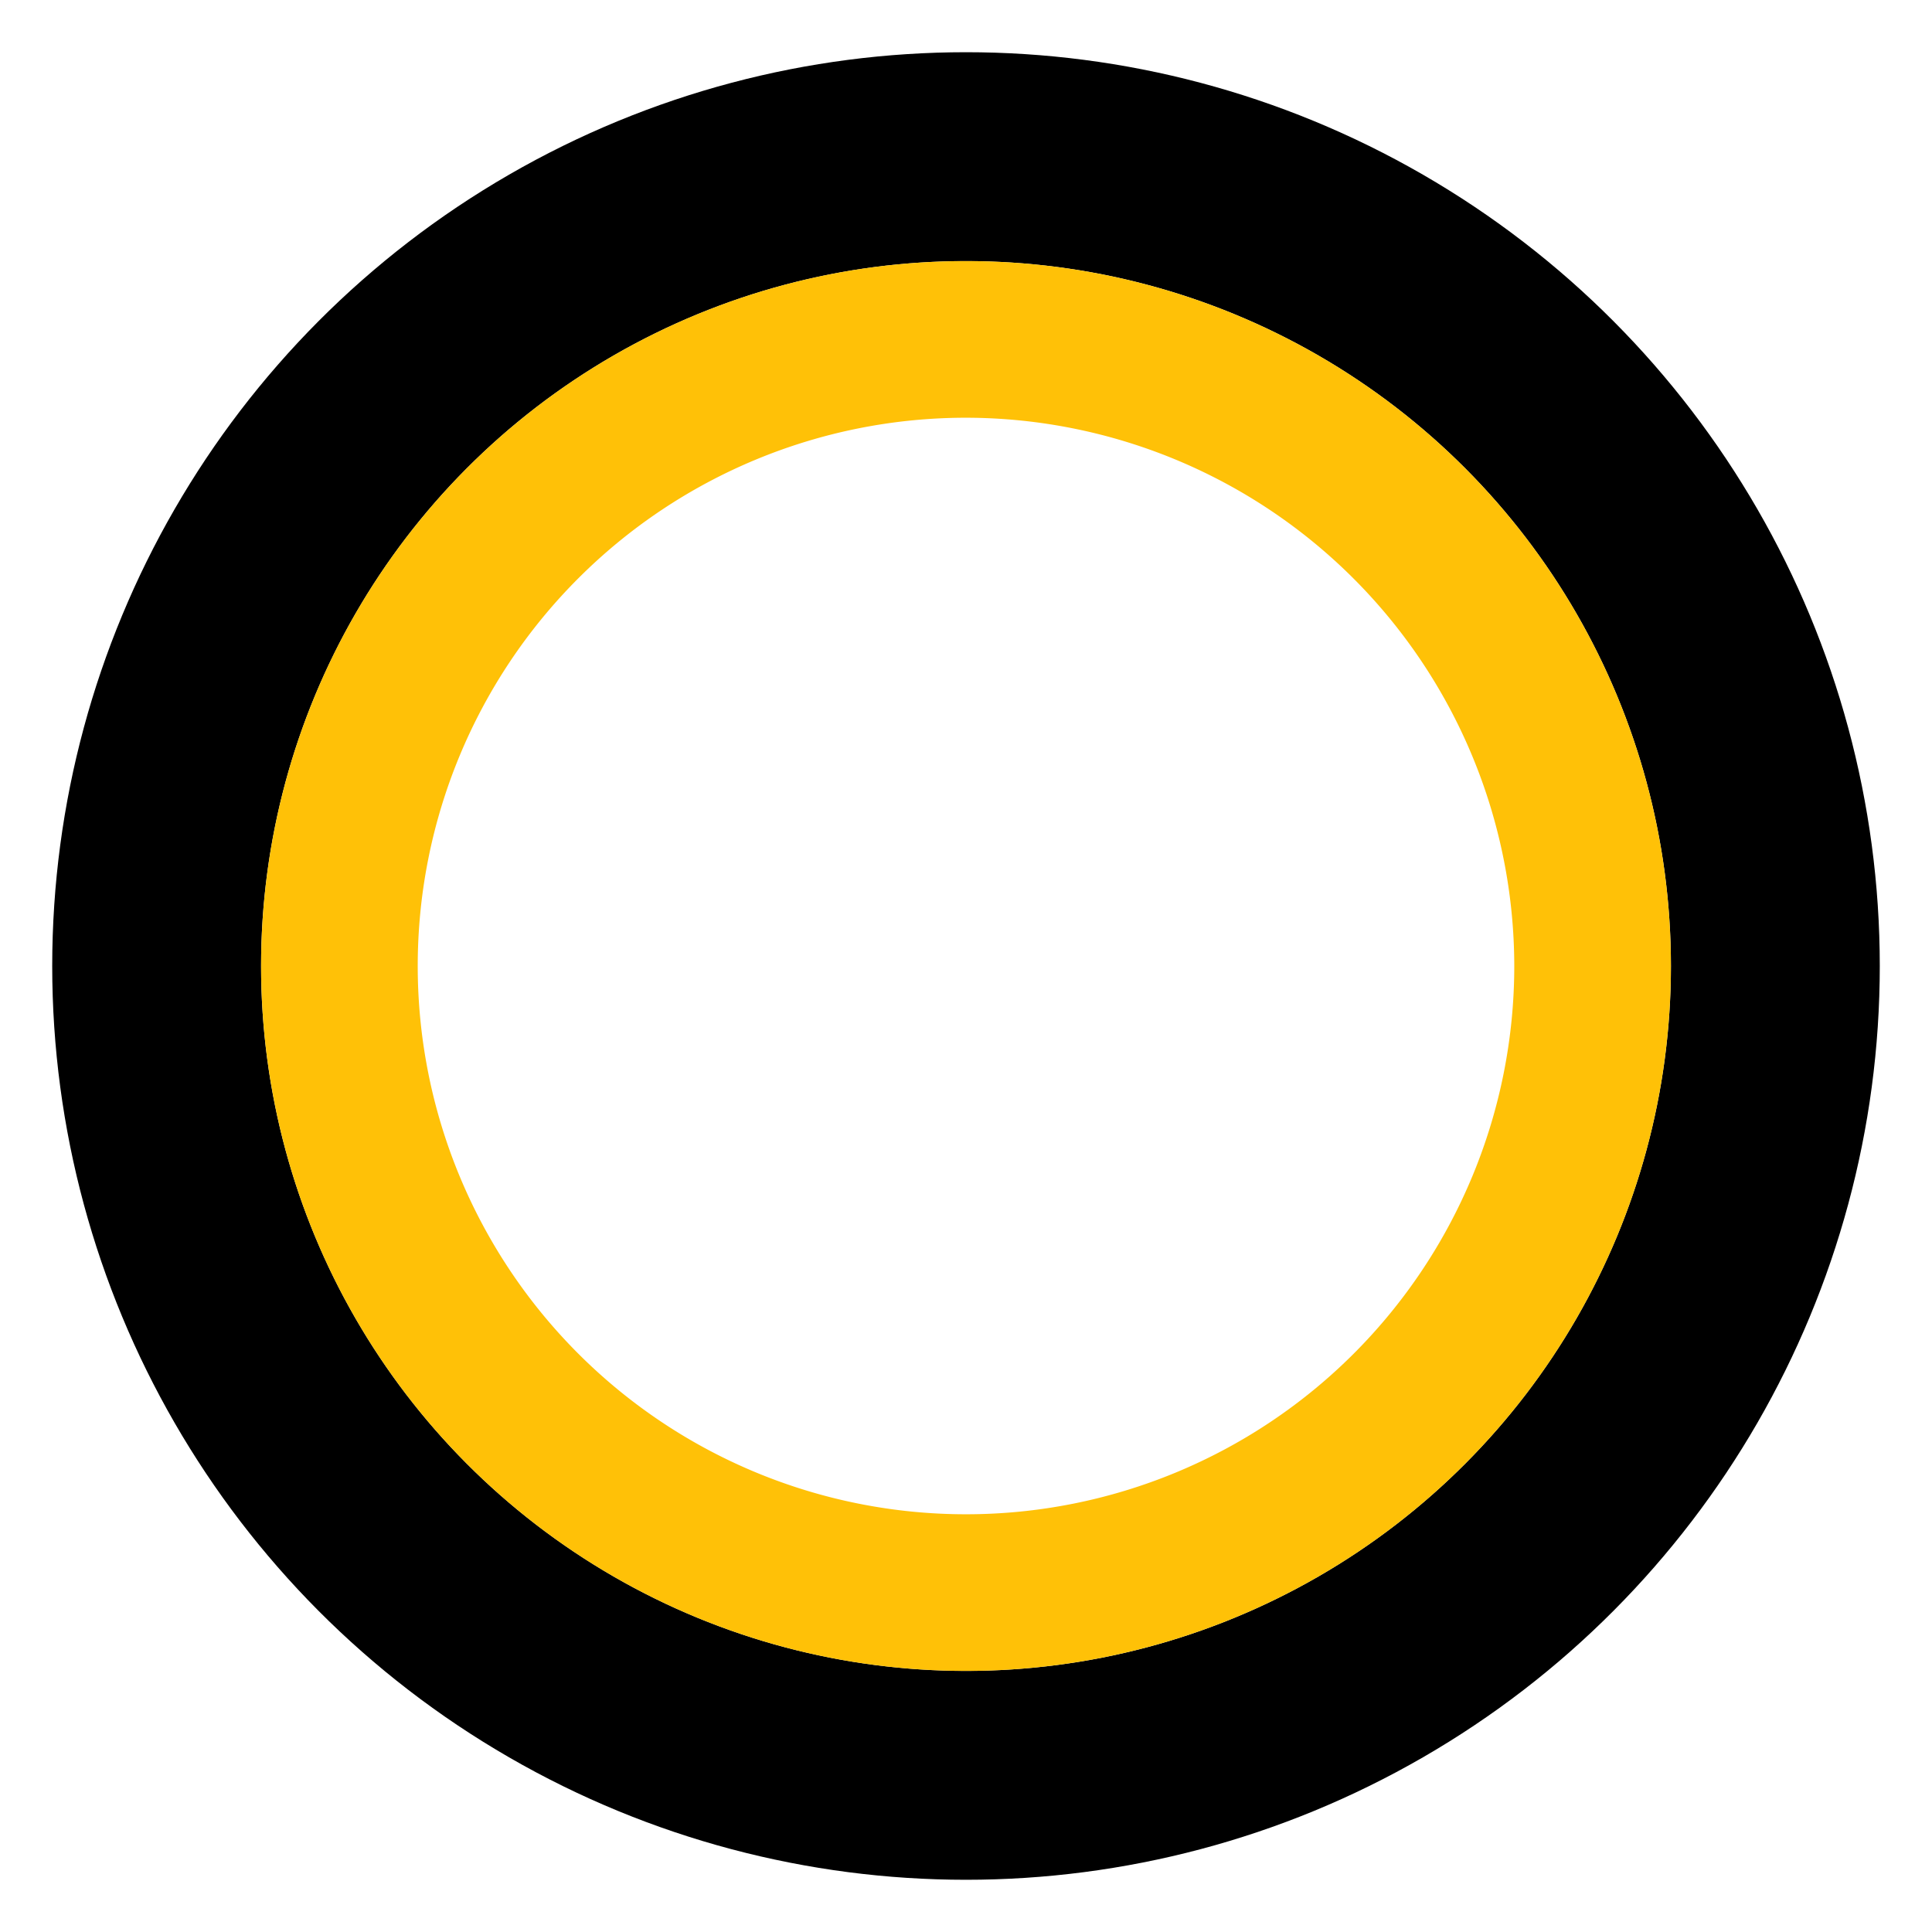
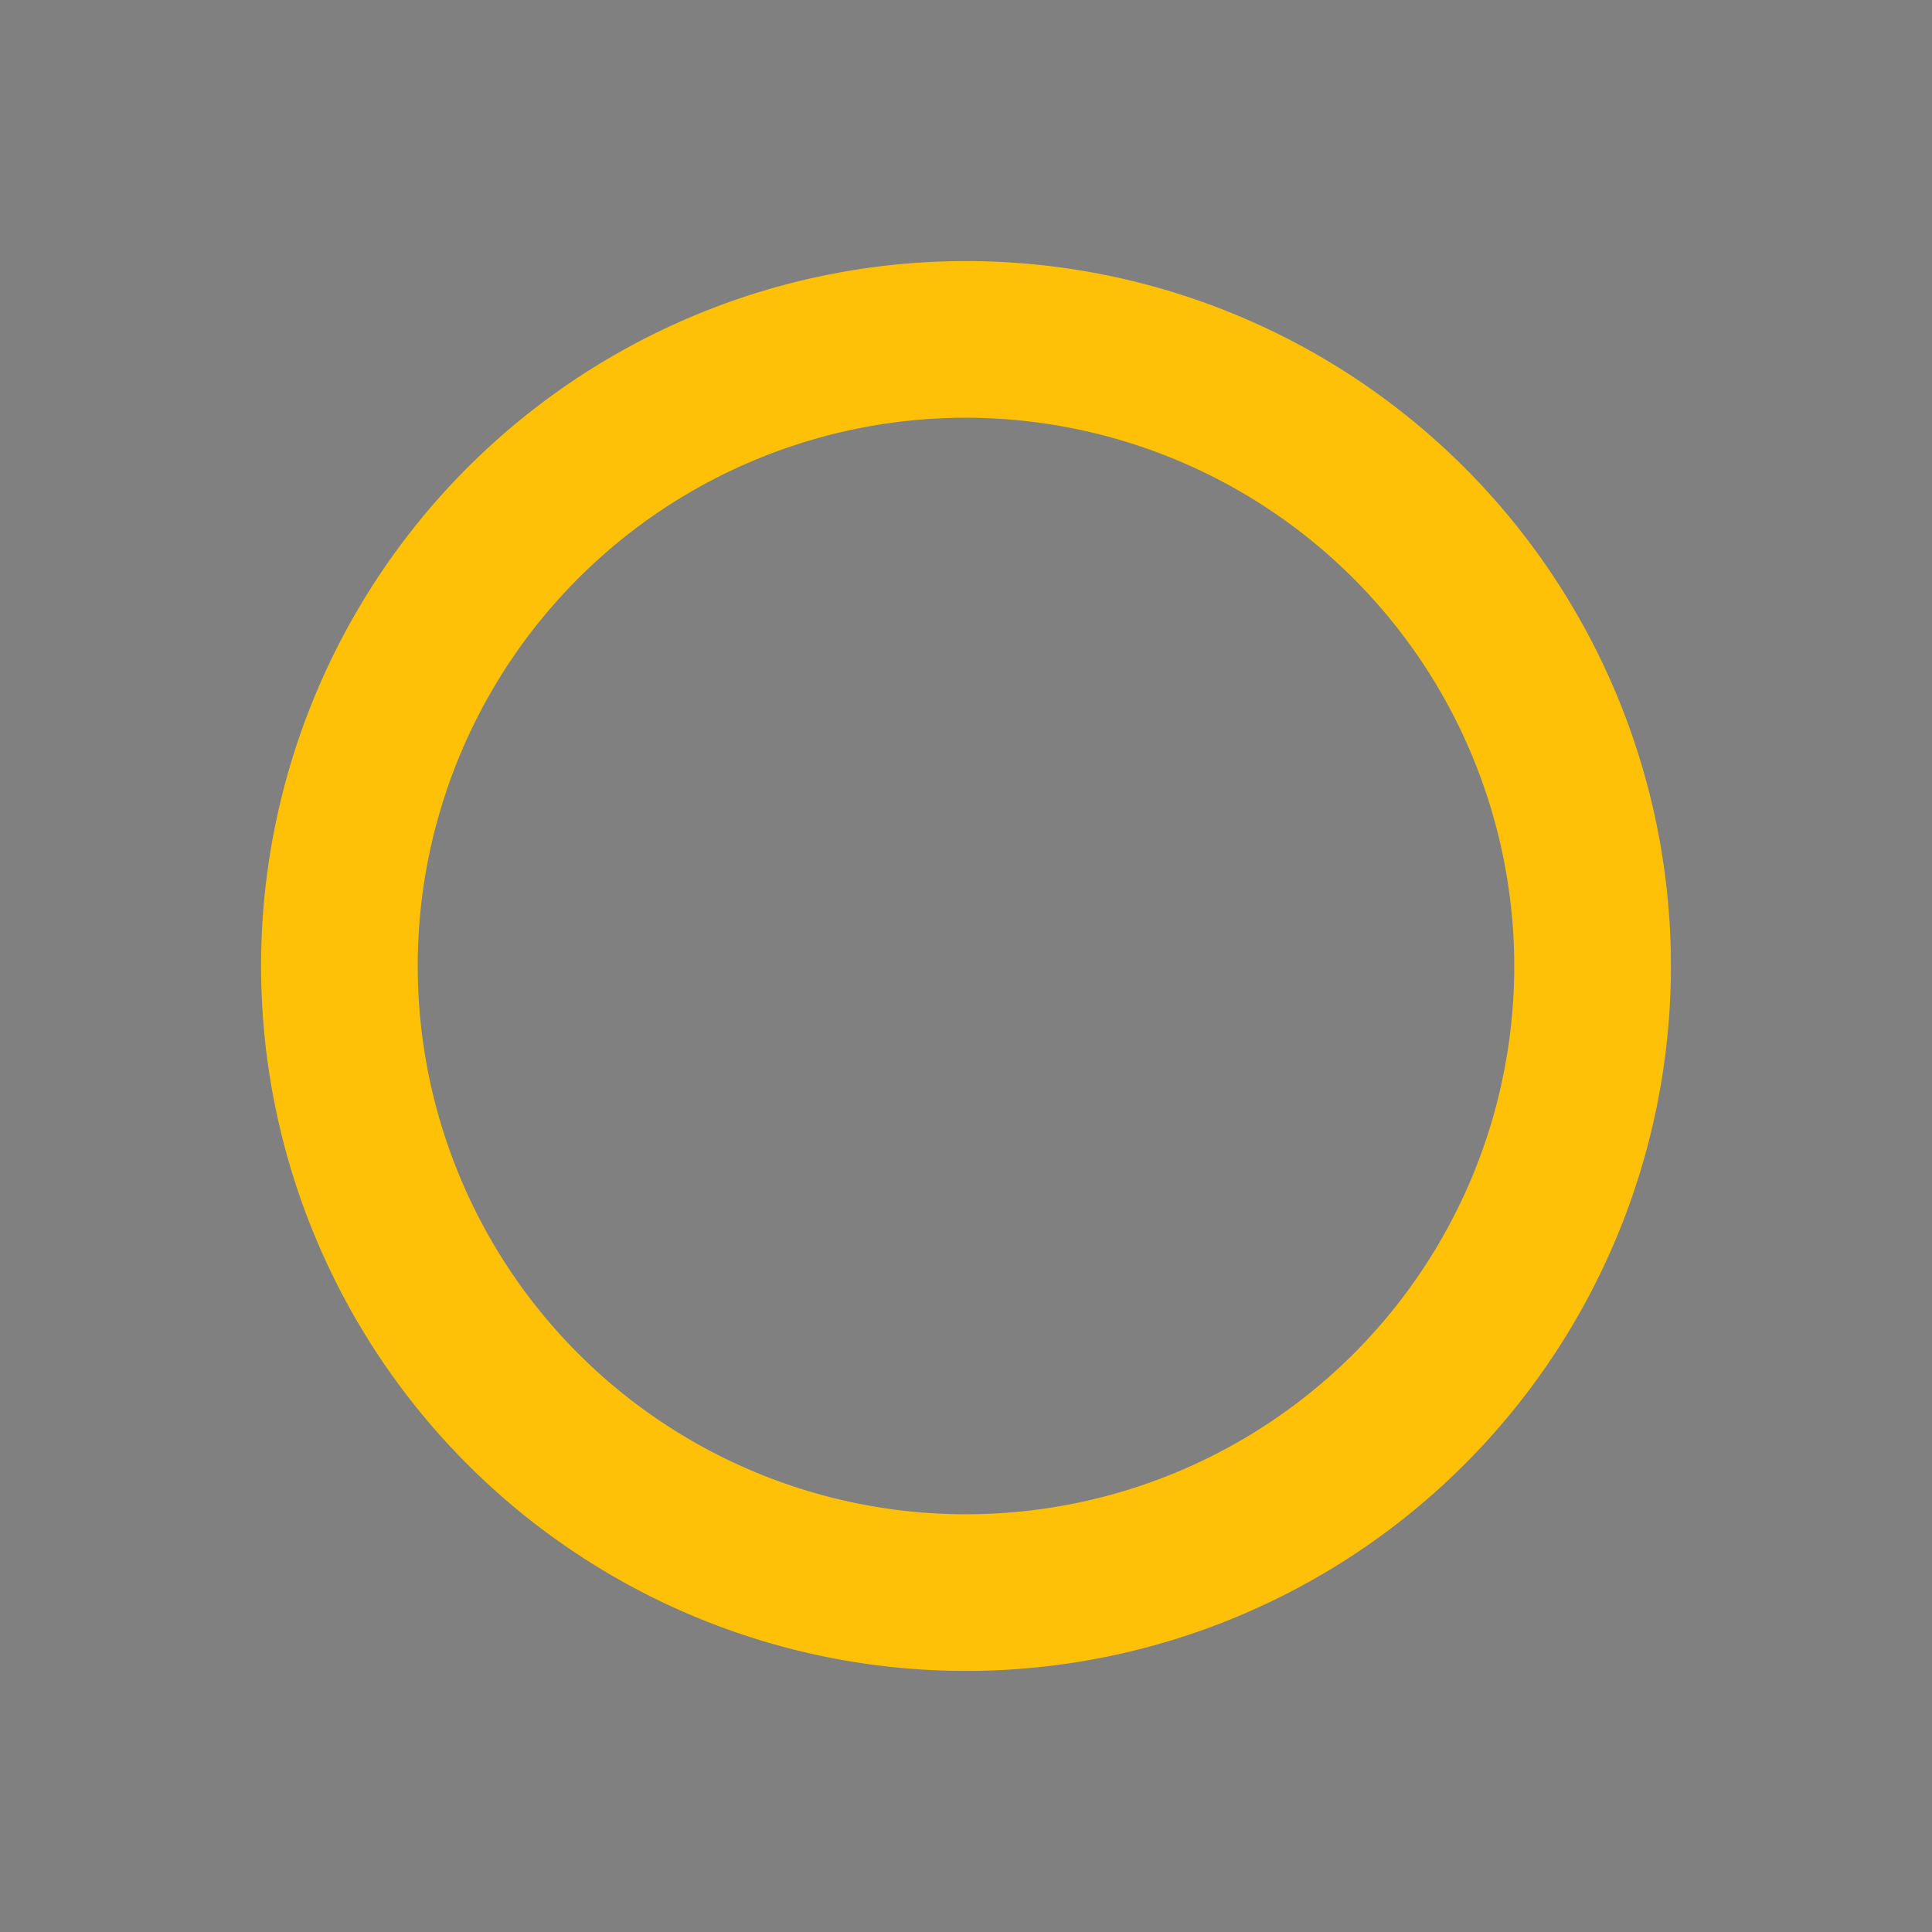
<svg xmlns="http://www.w3.org/2000/svg" width="37" height="37" viewBox="0 0 37 37">
  <rect x="0" y="0" width="37" height="37" fill="#808080" stroke="none" />
  <defs>
    <clipPath id="clip-Tavola_da_disegno_2">
      <rect width="37" height="37" />
    </clipPath>
  </defs>
  <g id="Tavola_da_disegno_2" data-name="Tavola da disegno – 2" clip-path="url(#clip-Tavola_da_disegno_2)">
-     <rect width="37" height="37" fill="#fff" />
    <g id="Raggruppa_4" data-name="Raggruppa 4" transform="translate(-199.174 -1769.174)">
-       <circle id="Ellisse_1" data-name="Ellisse 1" cx="17.5" cy="17.5" r="17.5" transform="translate(200.174 1770.174)" />
-       <circle id="Ellisse_2" data-name="Ellisse 2" cx="13.5" cy="13.5" r="13.5" transform="translate(204.174 1774.174)" fill="#fff" />
      <path id="Ellisse_2_-_Contorno" data-name="Ellisse 2 - Contorno" d="M13.5,3A10.5,10.5,0,1,0,24,13.5,10.512,10.512,0,0,0,13.5,3m0-3A13.5,13.5,0,1,1,0,13.5,13.5,13.5,0,0,1,13.5,0Z" transform="translate(204.174 1774.174)" fill="#ffc107" />
    </g>
  </g>
</svg>